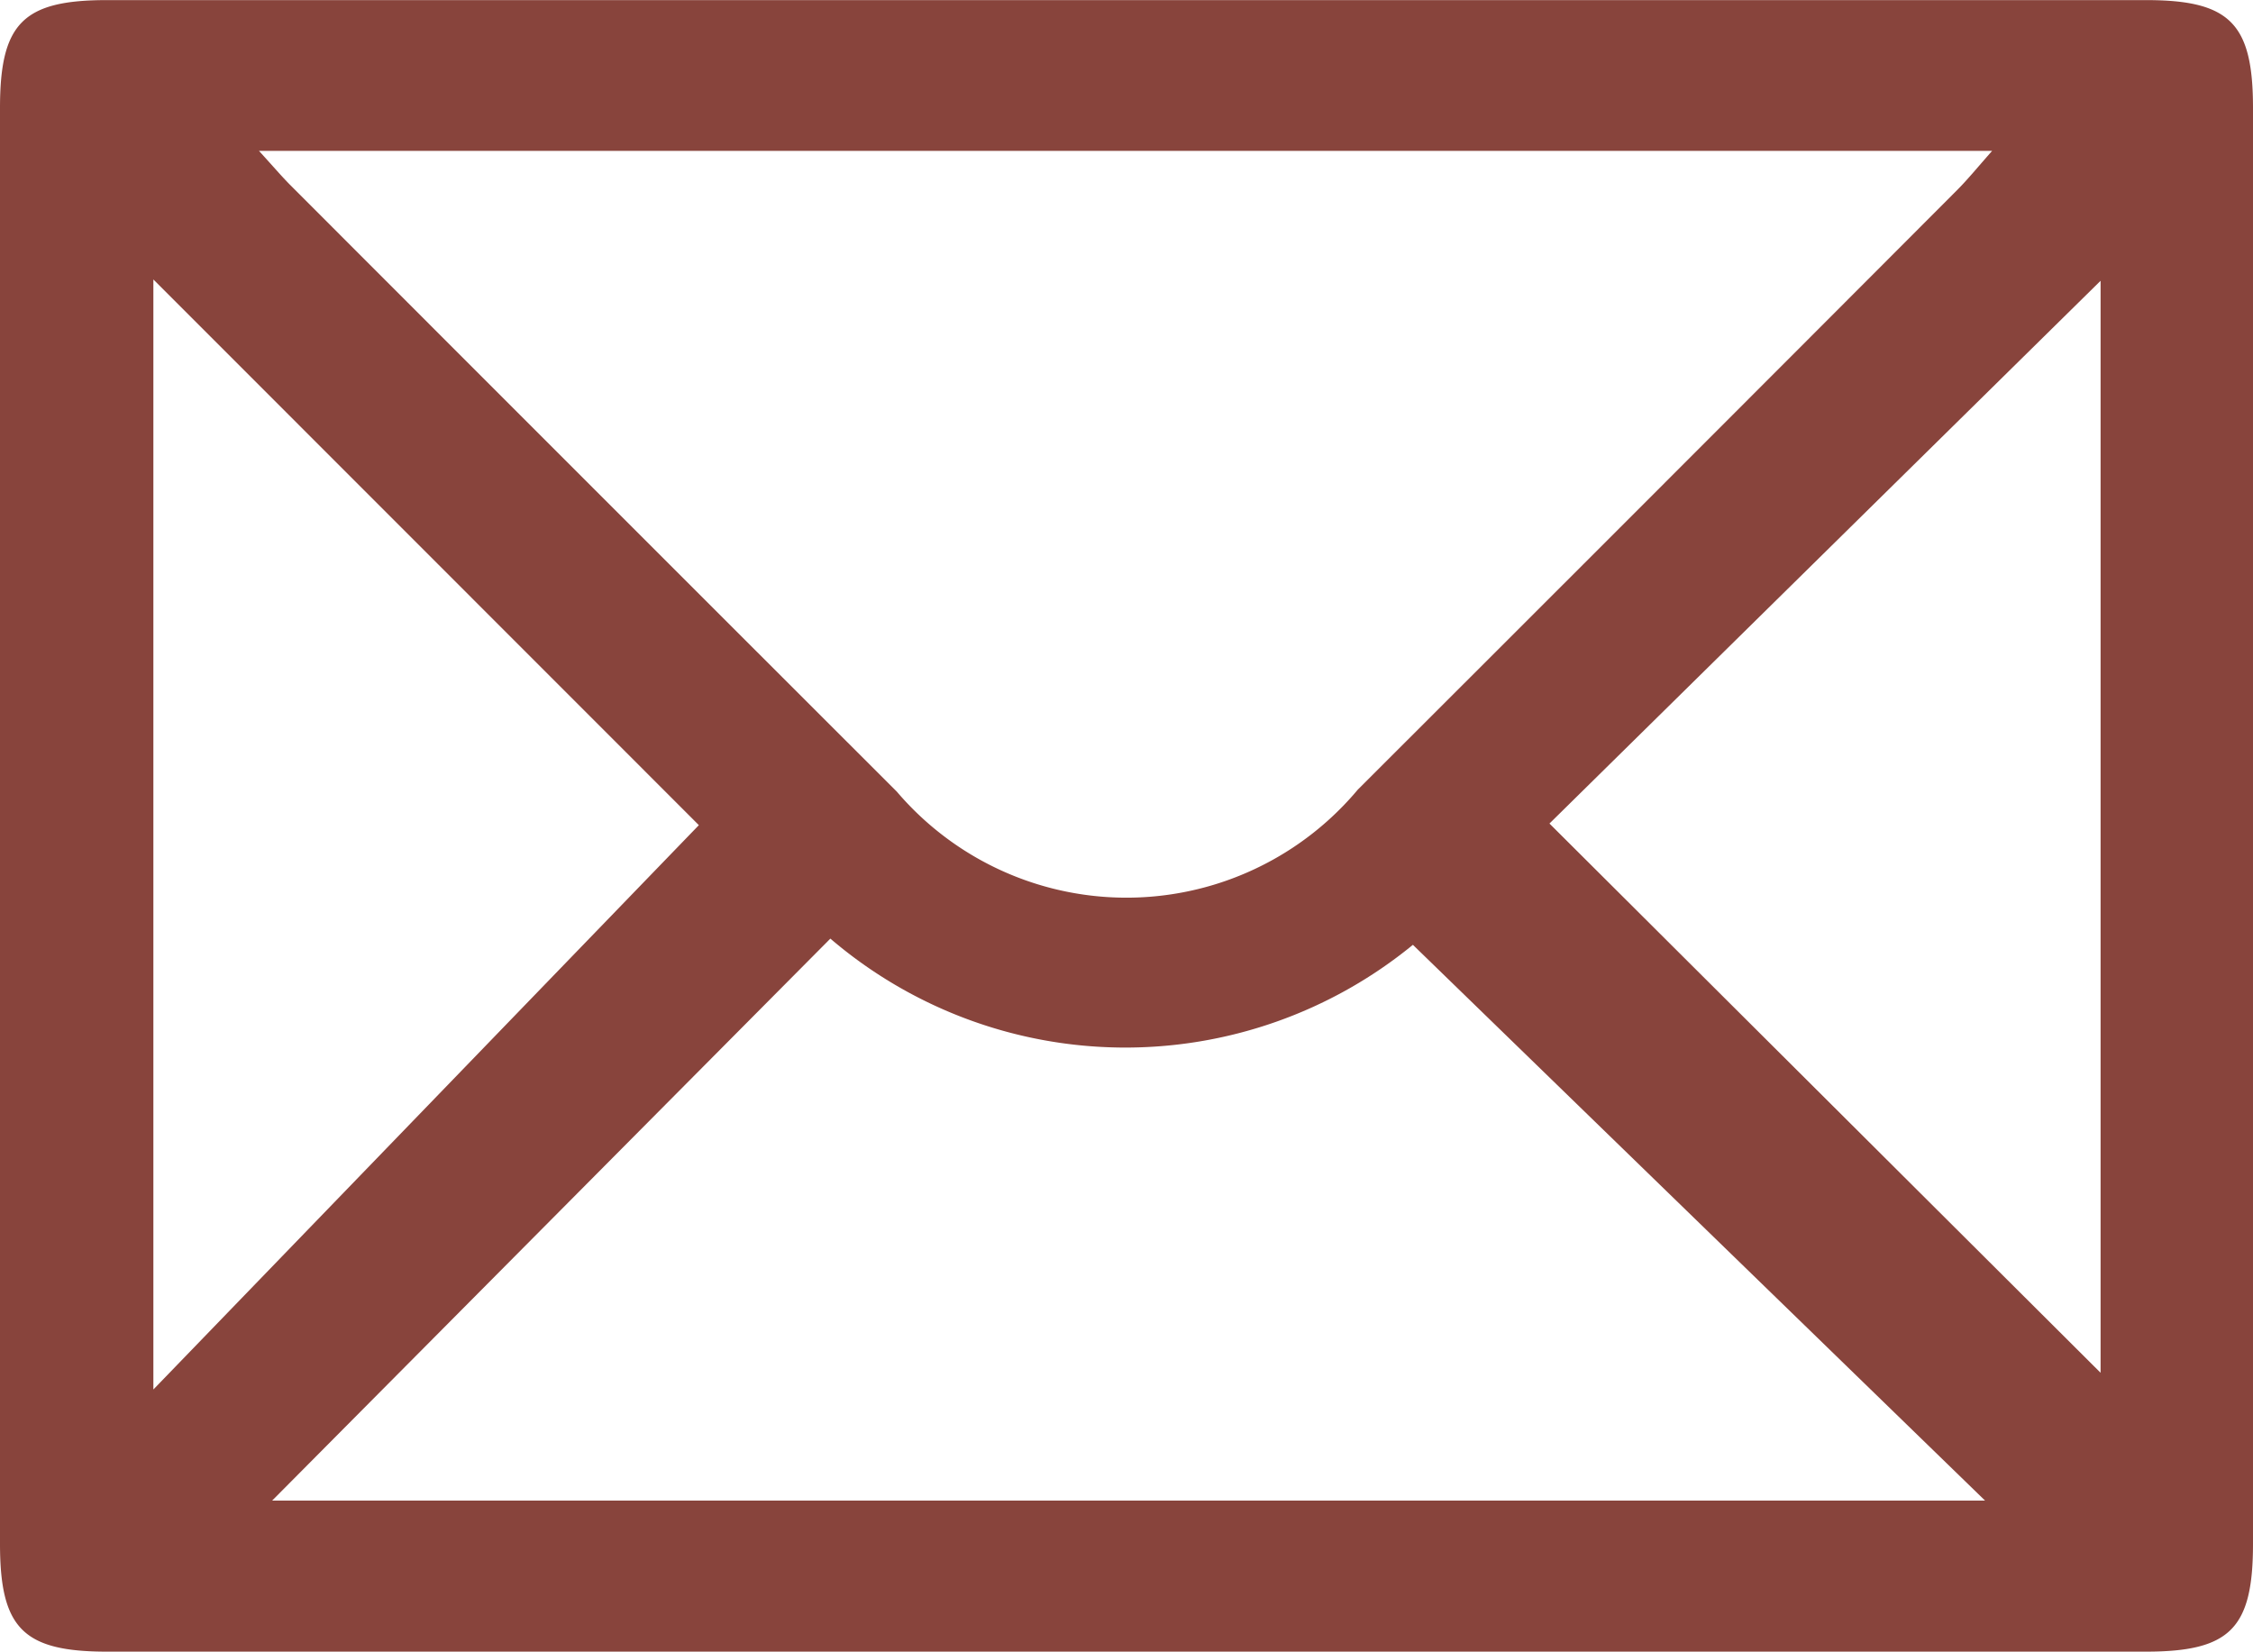
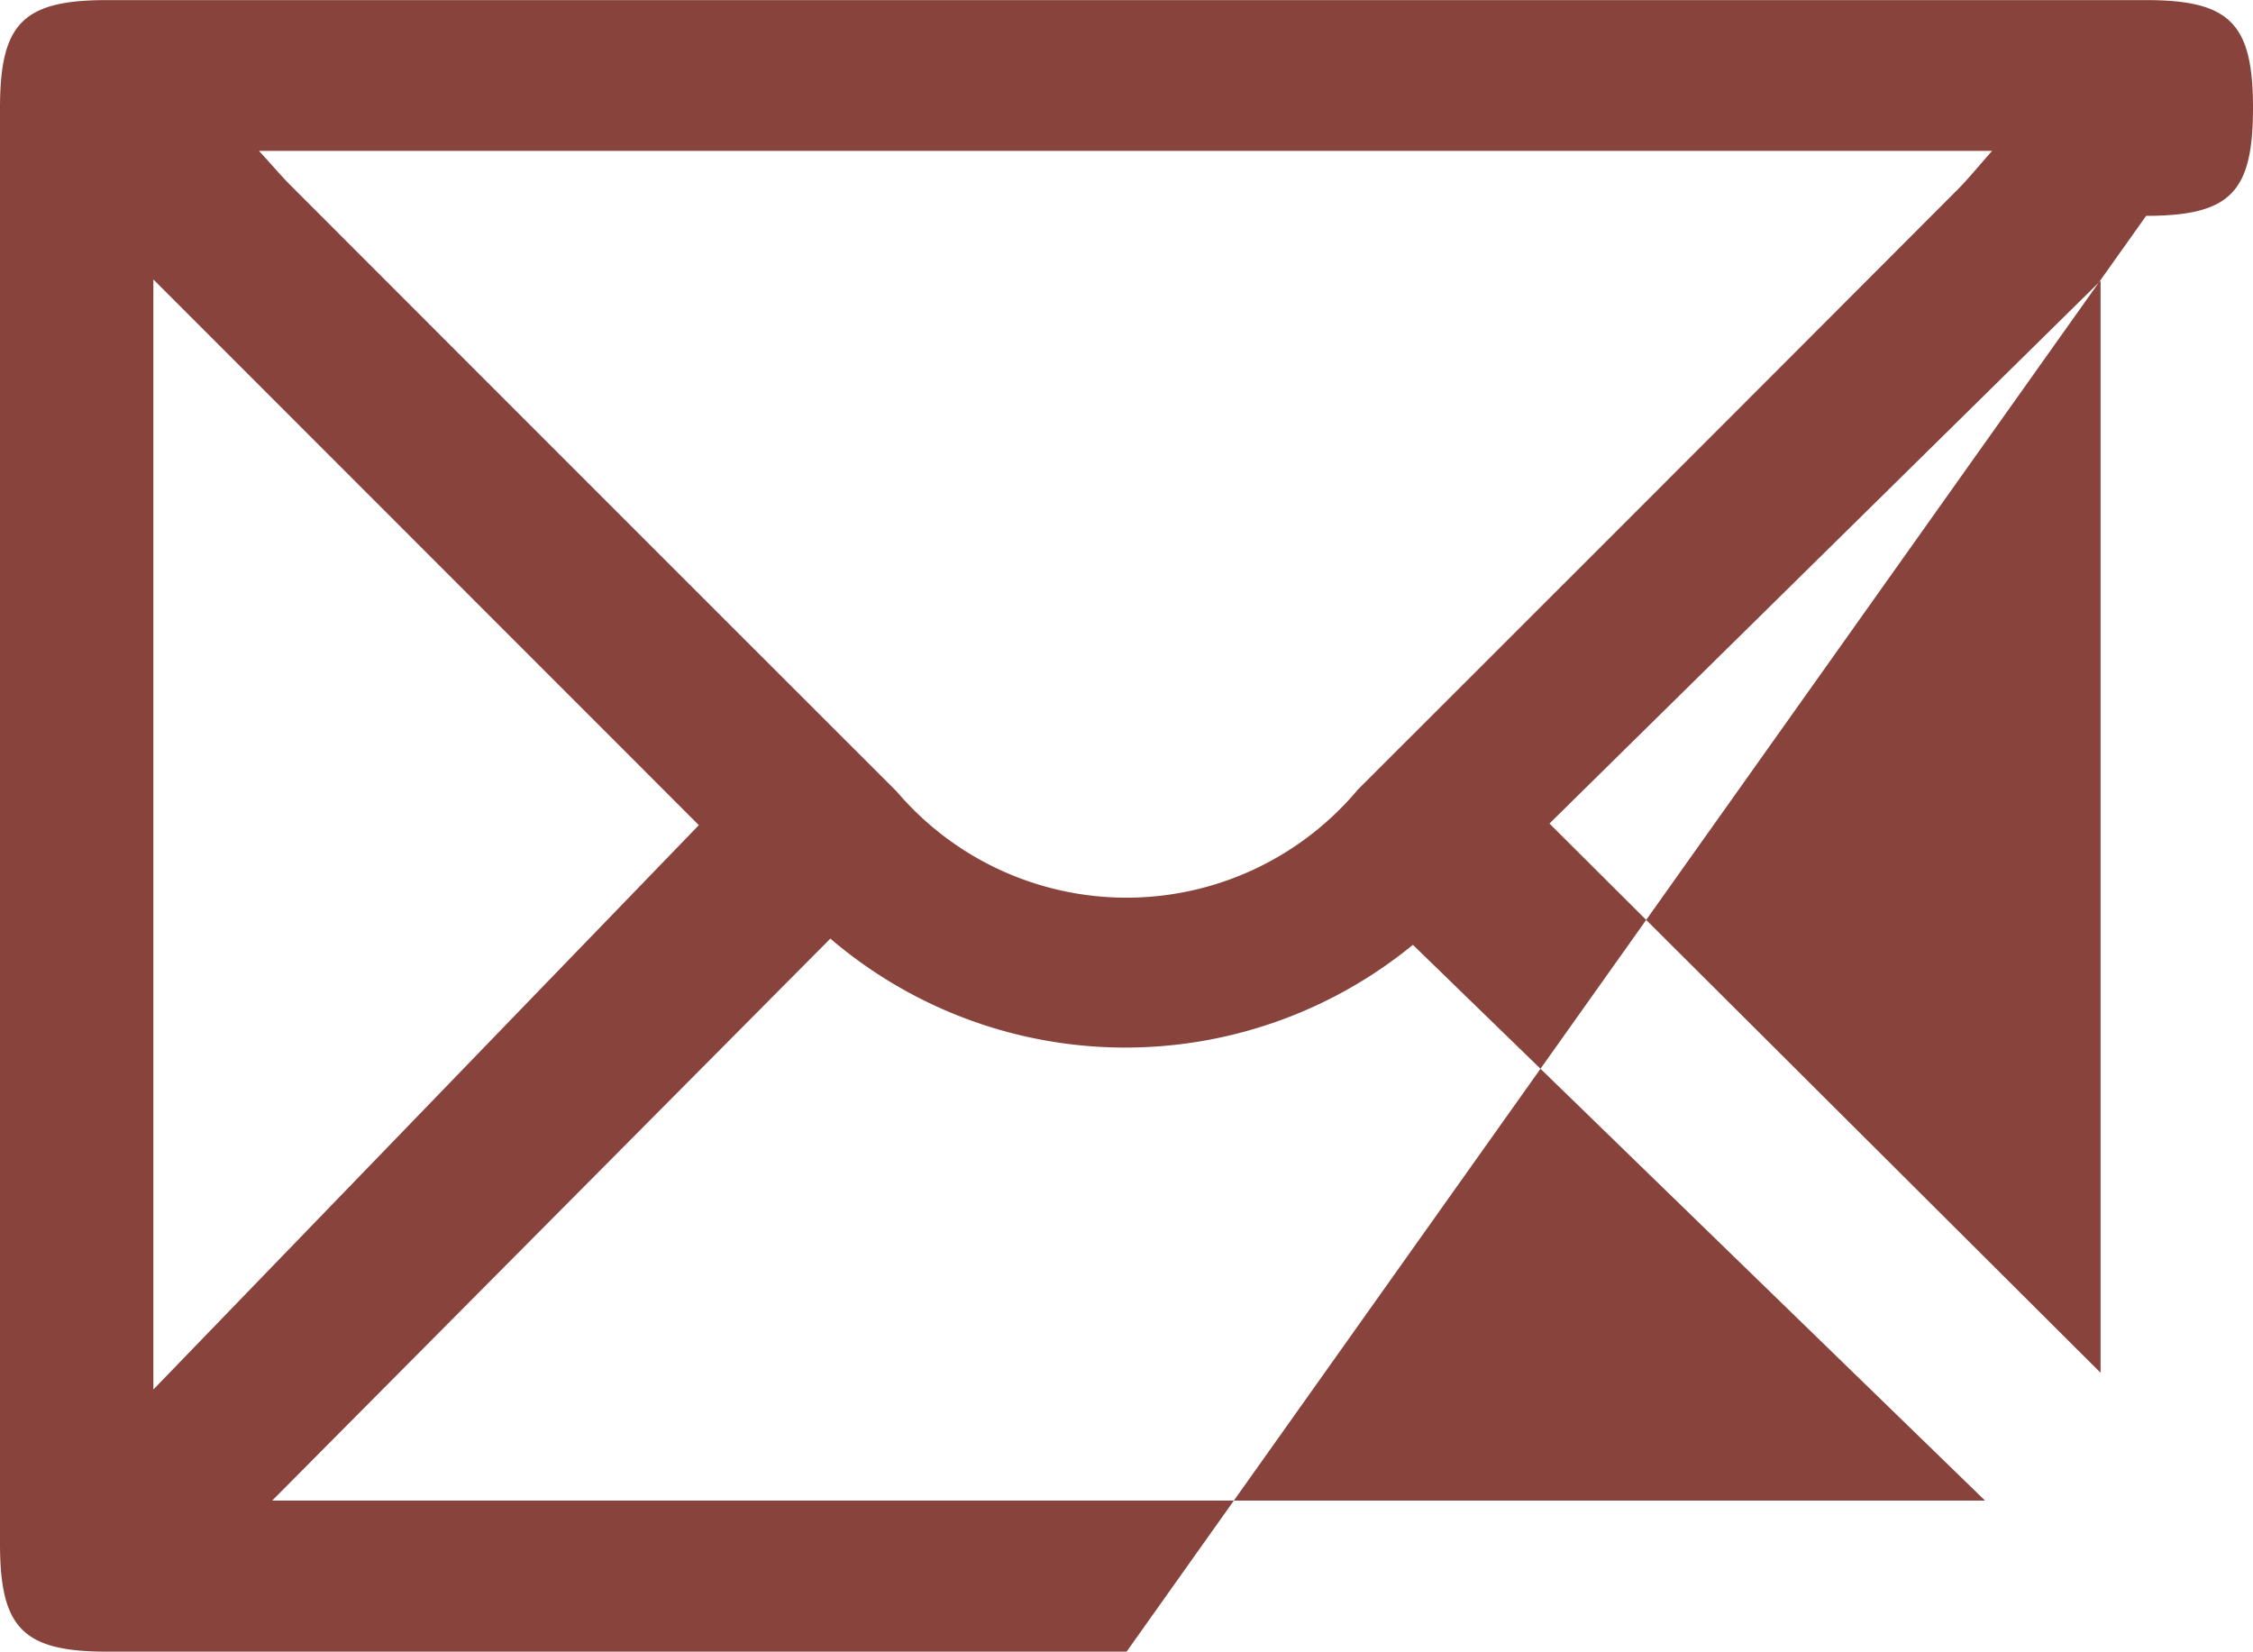
<svg xmlns="http://www.w3.org/2000/svg" width="23.592" height="17.294" viewBox="0 0 23.592 17.294">
  <g id="Avg5OS" style="mix-blend-mode: normal;isolation: isolate">
    <g id="Group_1266" data-name="Group 1266" transform="translate(0 0)">
-       <path id="Path_9095" data-name="Path 9095" d="M1550.221,2137.726h-10.675c-.88,0-1.122-.244-1.122-1.129q0-7.517,0-15.034c0-.887.24-1.13,1.12-1.13h21.351c.88,0,1.121.244,1.121,1.129q0,7.517,0,15.034c0,.887-.239,1.129-1.119,1.13Zm-9.085-15.714c.152.166.233.262.322.352q3.177,3.18,6.357,6.357a3.159,3.159,0,0,0,4.827-.021q3.142-3.137,6.278-6.28c.111-.112.211-.235.364-.408Zm.138,14.132h17.936l-5.991-5.819a4.752,4.752,0,0,1-6.1-.065Zm4.468-7.072-5.712-5.714v11.623Zm14.678-5.7-5.771,5.683,5.771,5.751Z" transform="translate(-1538.424 -2120.432)" fill="#88443c" />
+       <path id="Path_9095" data-name="Path 9095" d="M1550.221,2137.726h-10.675c-.88,0-1.122-.244-1.122-1.129q0-7.517,0-15.034c0-.887.24-1.13,1.12-1.13h21.351c.88,0,1.121.244,1.121,1.129c0,.887-.239,1.129-1.119,1.13Zm-9.085-15.714c.152.166.233.262.322.352q3.177,3.18,6.357,6.357a3.159,3.159,0,0,0,4.827-.021q3.142-3.137,6.278-6.28c.111-.112.211-.235.364-.408Zm.138,14.132h17.936l-5.991-5.819a4.752,4.752,0,0,1-6.1-.065Zm4.468-7.072-5.712-5.714v11.623Zm14.678-5.7-5.771,5.683,5.771,5.751Z" transform="translate(-1538.424 -2120.432)" fill="#88443c" />
    </g>
  </g>
</svg>